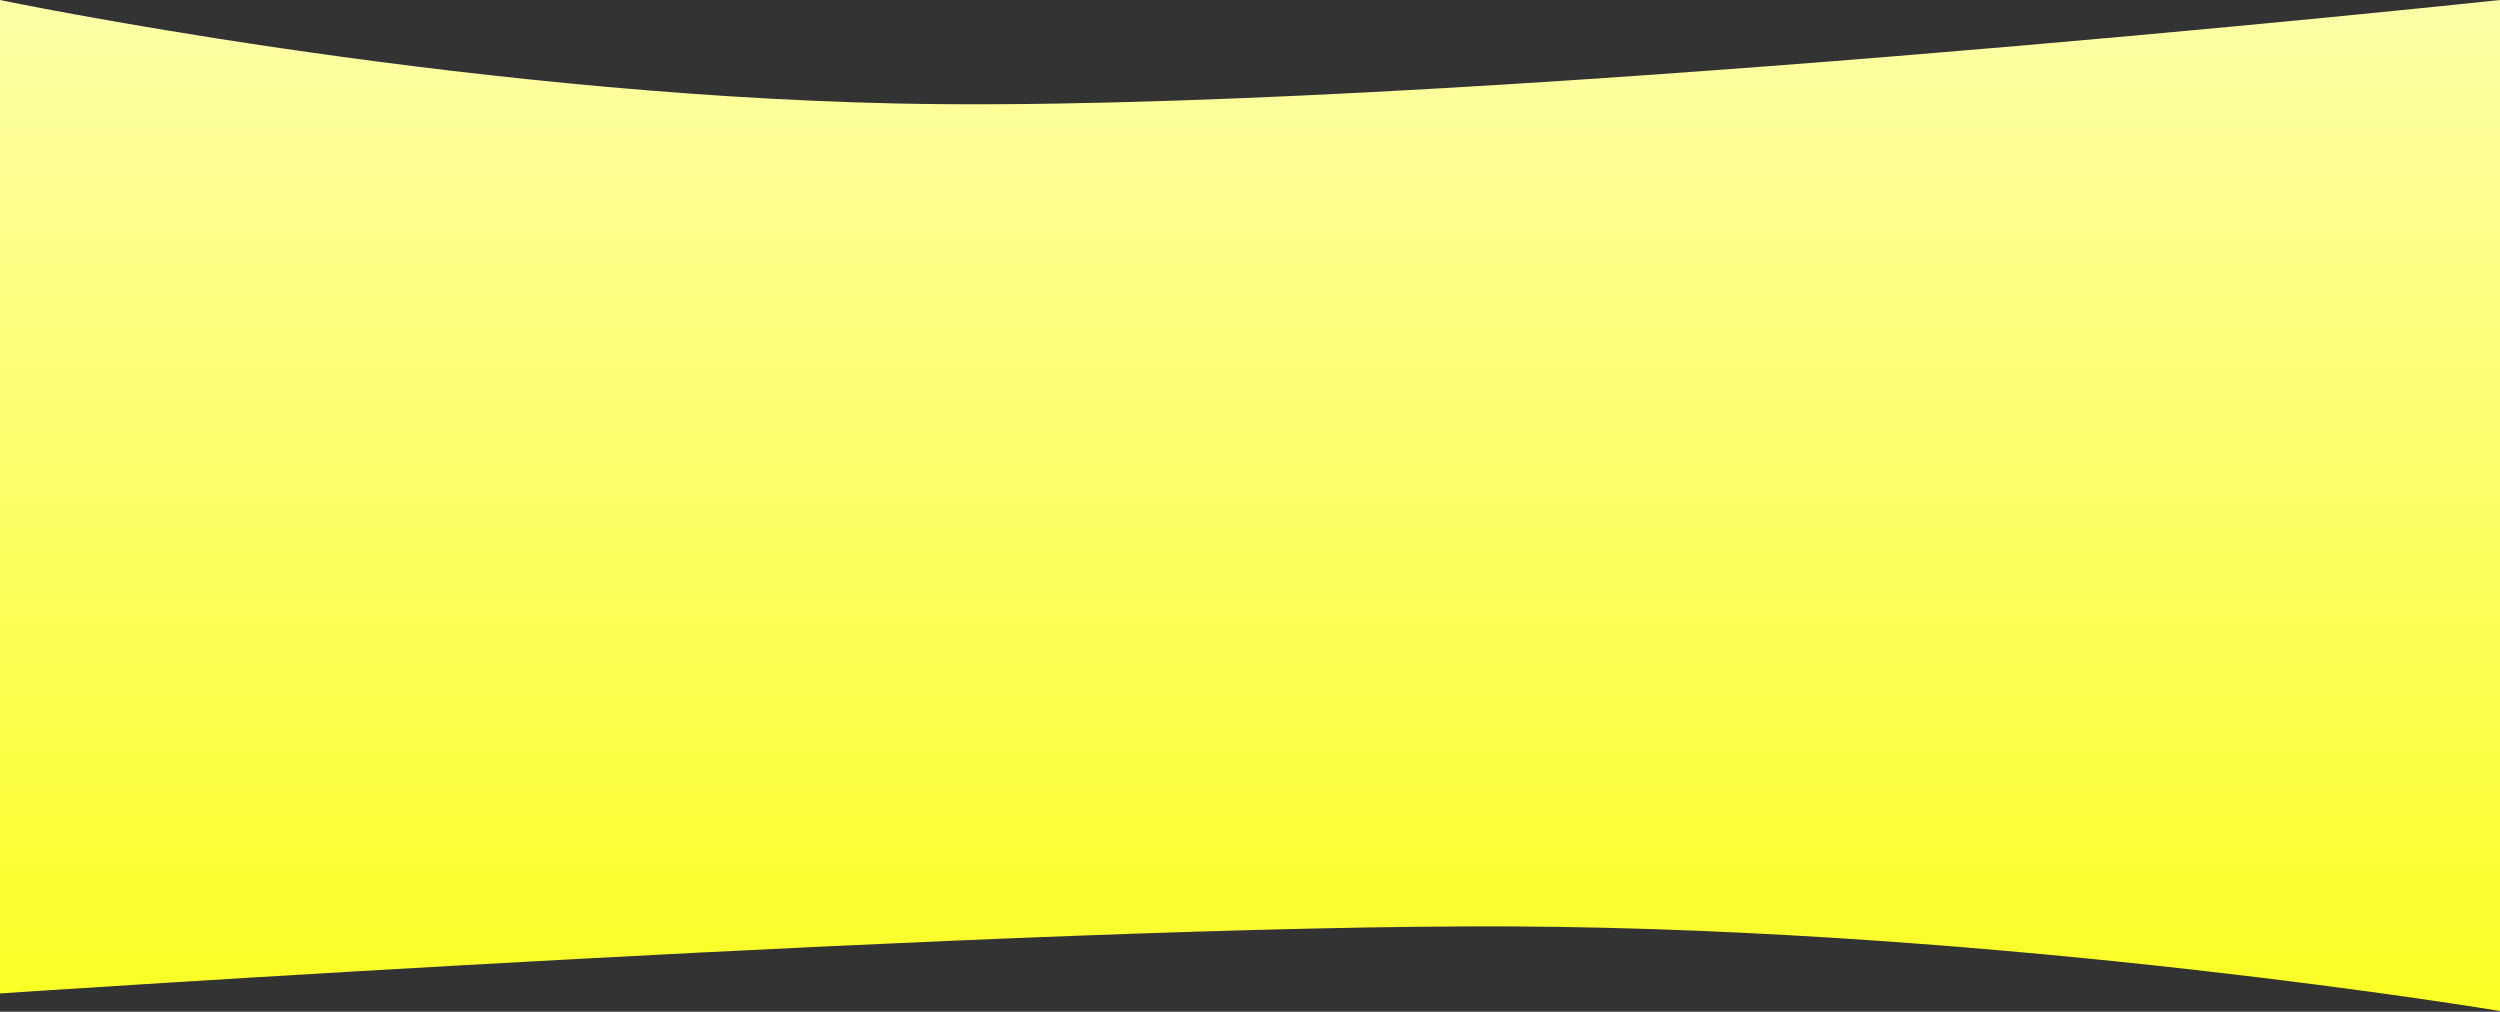
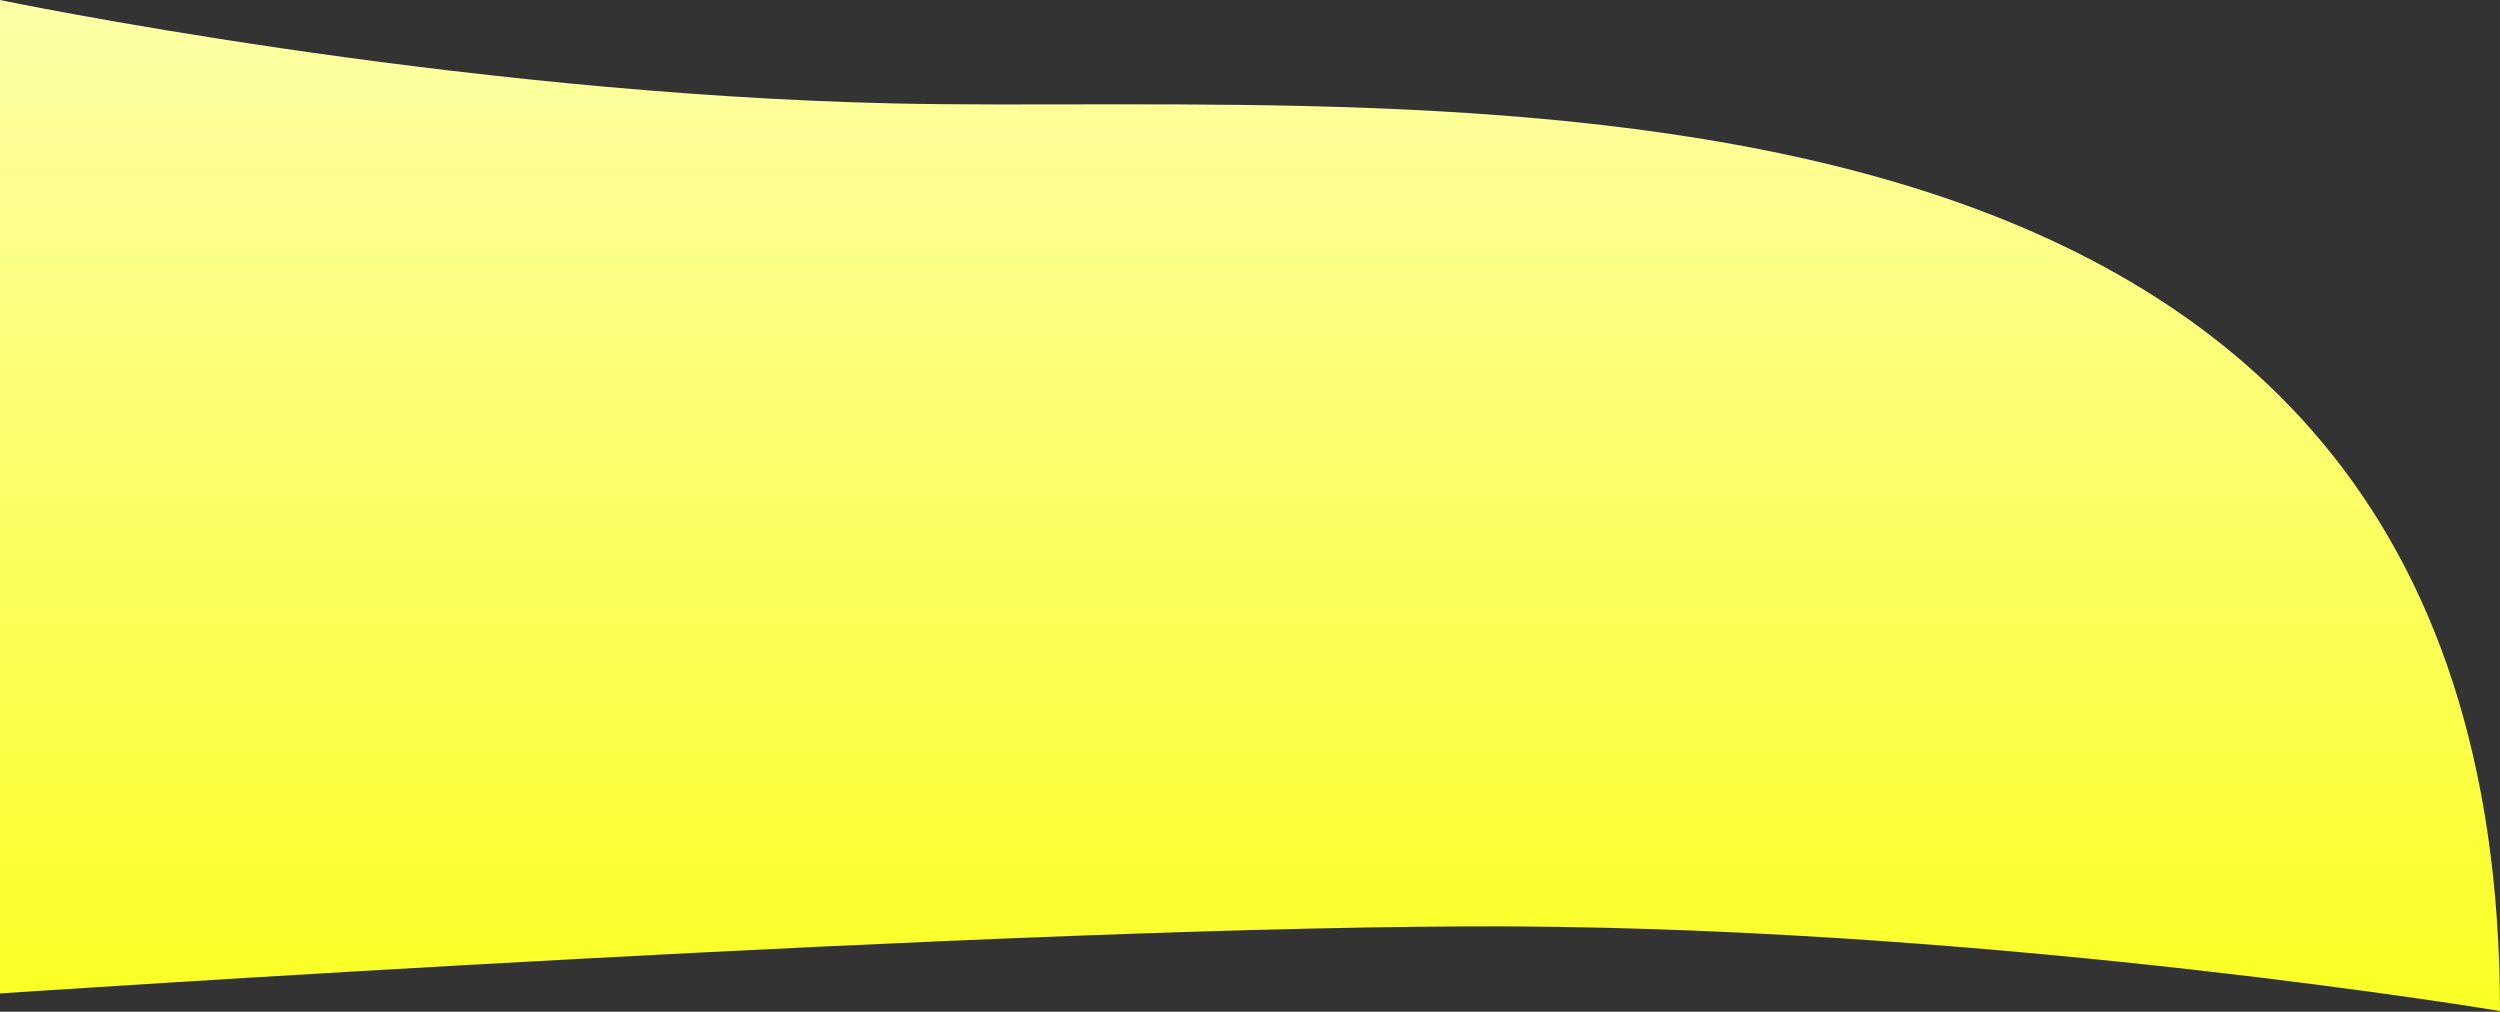
<svg xmlns="http://www.w3.org/2000/svg" width="1920" height="777" viewBox="0 0 1920 777" fill="none">
  <rect x="0" y="0" width="1920" height="777" fill="#333333" stroke="none" />
-   <path d="M687.074 79.452C344.318 71.916 0 0 0 0V762.969C0 762.969 792.54 709.596 1162.32 711.5C1543.73 713.464 1920 776.461 1920 776.461V0C1920 0 1094.95 88.42 687.074 79.452Z" fill="url(#paint0_linear)" />
+   <path d="M687.074 79.452C344.318 71.916 0 0 0 0V762.969C0 762.969 792.54 709.596 1162.32 711.5C1543.73 713.464 1920 776.461 1920 776.461C1920 0 1094.95 88.42 687.074 79.452Z" fill="url(#paint0_linear)" />
  <defs>
    <linearGradient id="paint0_linear" x1="960" y1="0" x2="960" y2="776.461" gradientUnits="userSpaceOnUse">
      <stop stop-color="#FDFFA7" />
      <stop offset="1" stop-color="#FAFF23" />
    </linearGradient>
  </defs>
</svg>